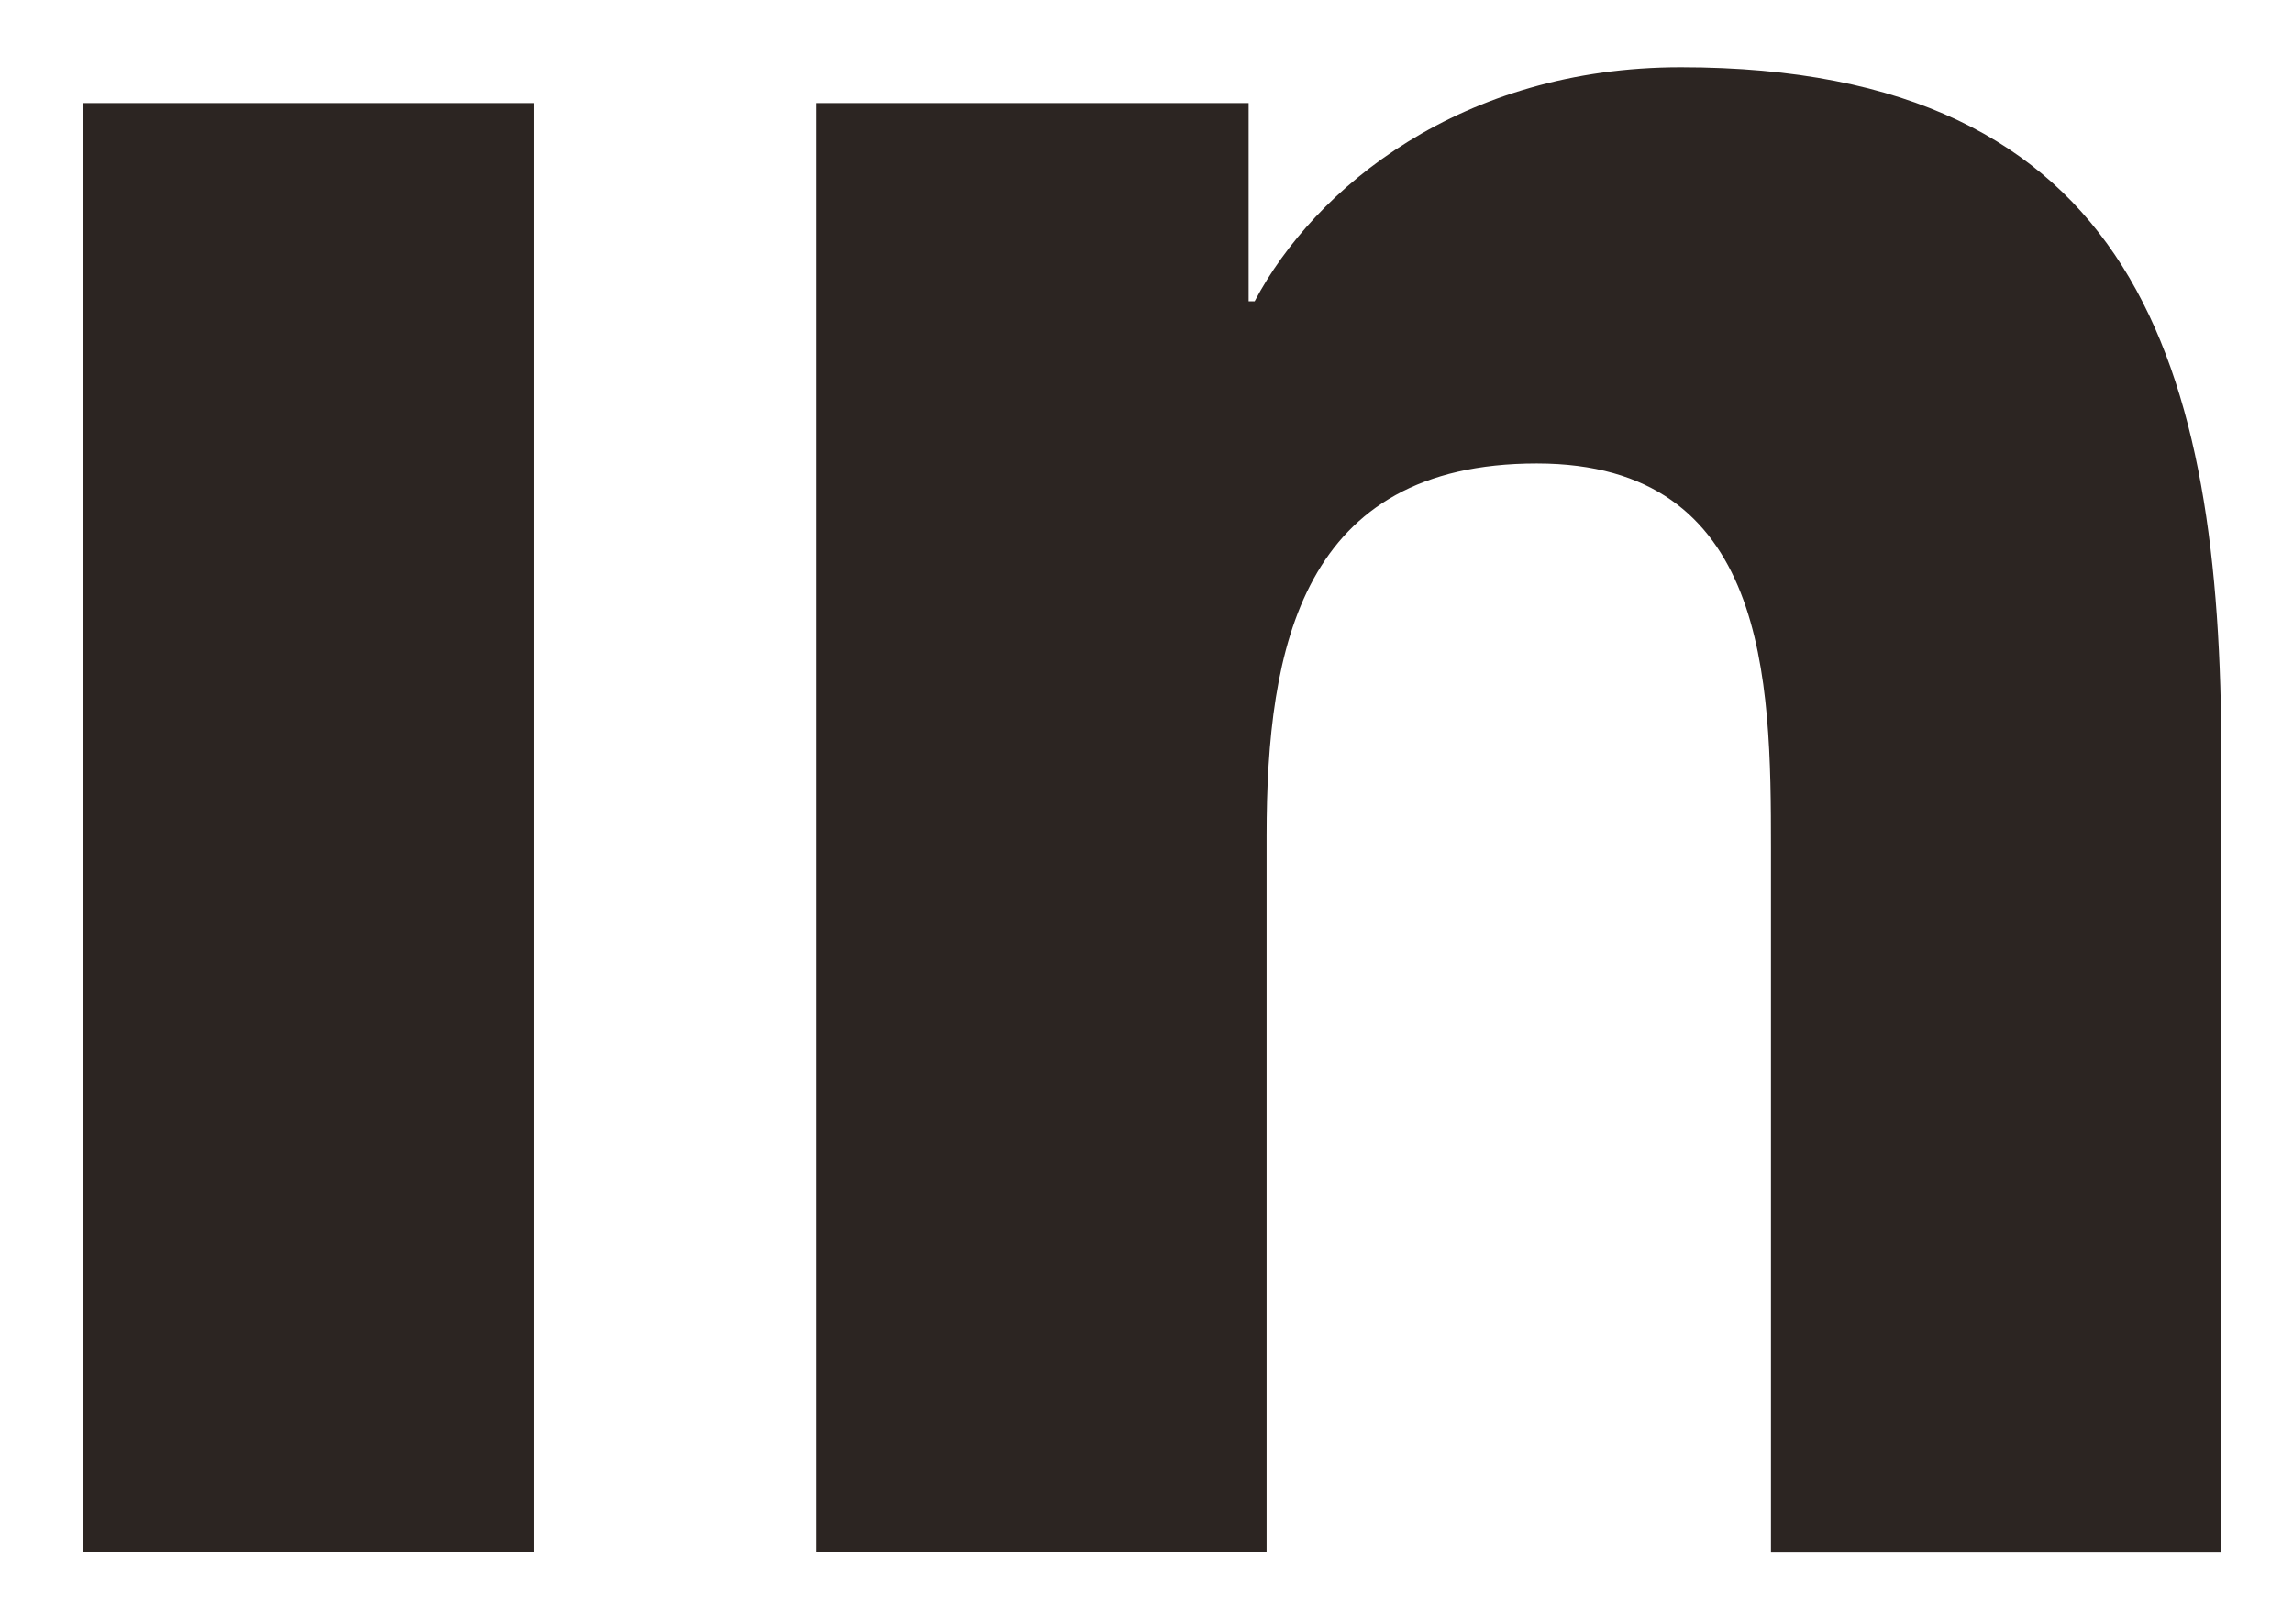
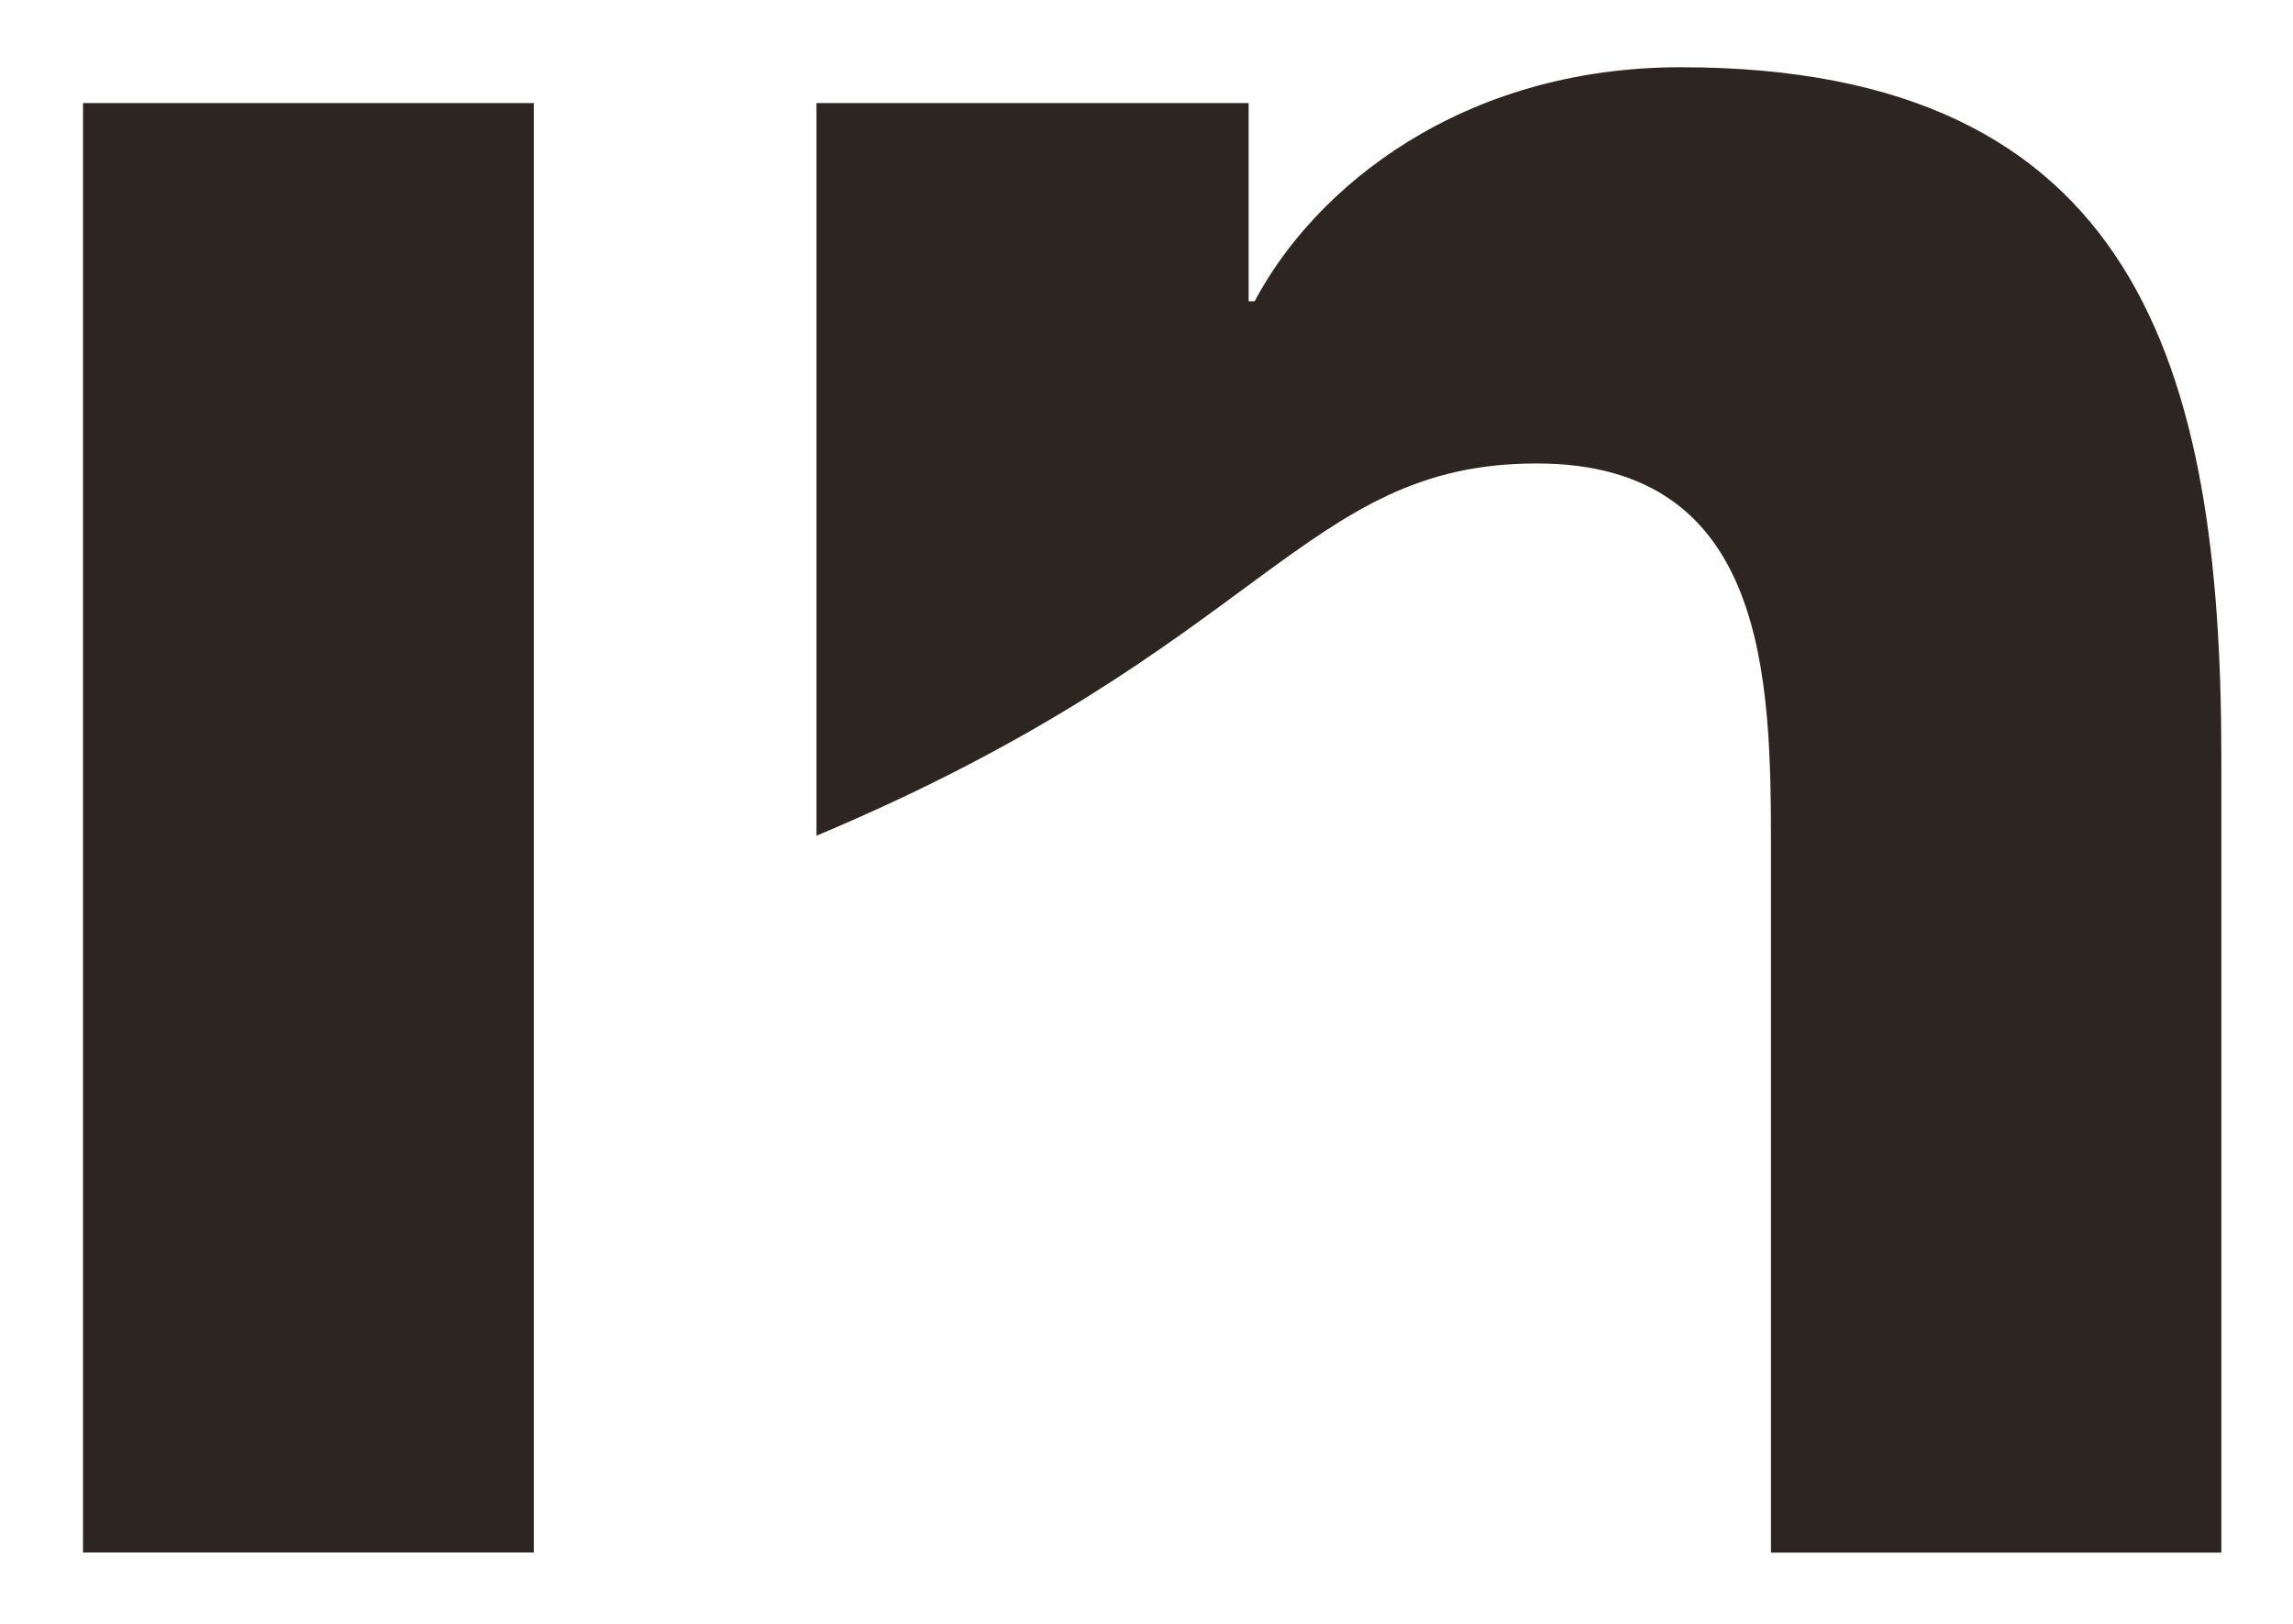
<svg xmlns="http://www.w3.org/2000/svg" width="24" height="17" viewBox="0 0 24 17" fill="none">
-   <path d="M8.546 1.079V16.253H13.257V8.749C13.257 6.769 13.63 4.852 16.085 4.852C18.506 4.852 18.536 7.116 18.536 8.874V16.254H23.25V7.933C23.25 3.846 22.37 0.704 17.592 0.704C15.299 0.704 13.761 1.963 13.132 3.154H13.069V1.079H8.546ZM0.869 1.079H5.587V16.253H0.869V1.079Z" fill="#2C2522" />
+   <path d="M8.546 1.079V16.253V8.749C13.257 6.769 13.63 4.852 16.085 4.852C18.506 4.852 18.536 7.116 18.536 8.874V16.254H23.25V7.933C23.25 3.846 22.37 0.704 17.592 0.704C15.299 0.704 13.761 1.963 13.132 3.154H13.069V1.079H8.546ZM0.869 1.079H5.587V16.253H0.869V1.079Z" fill="#2C2522" />
</svg>